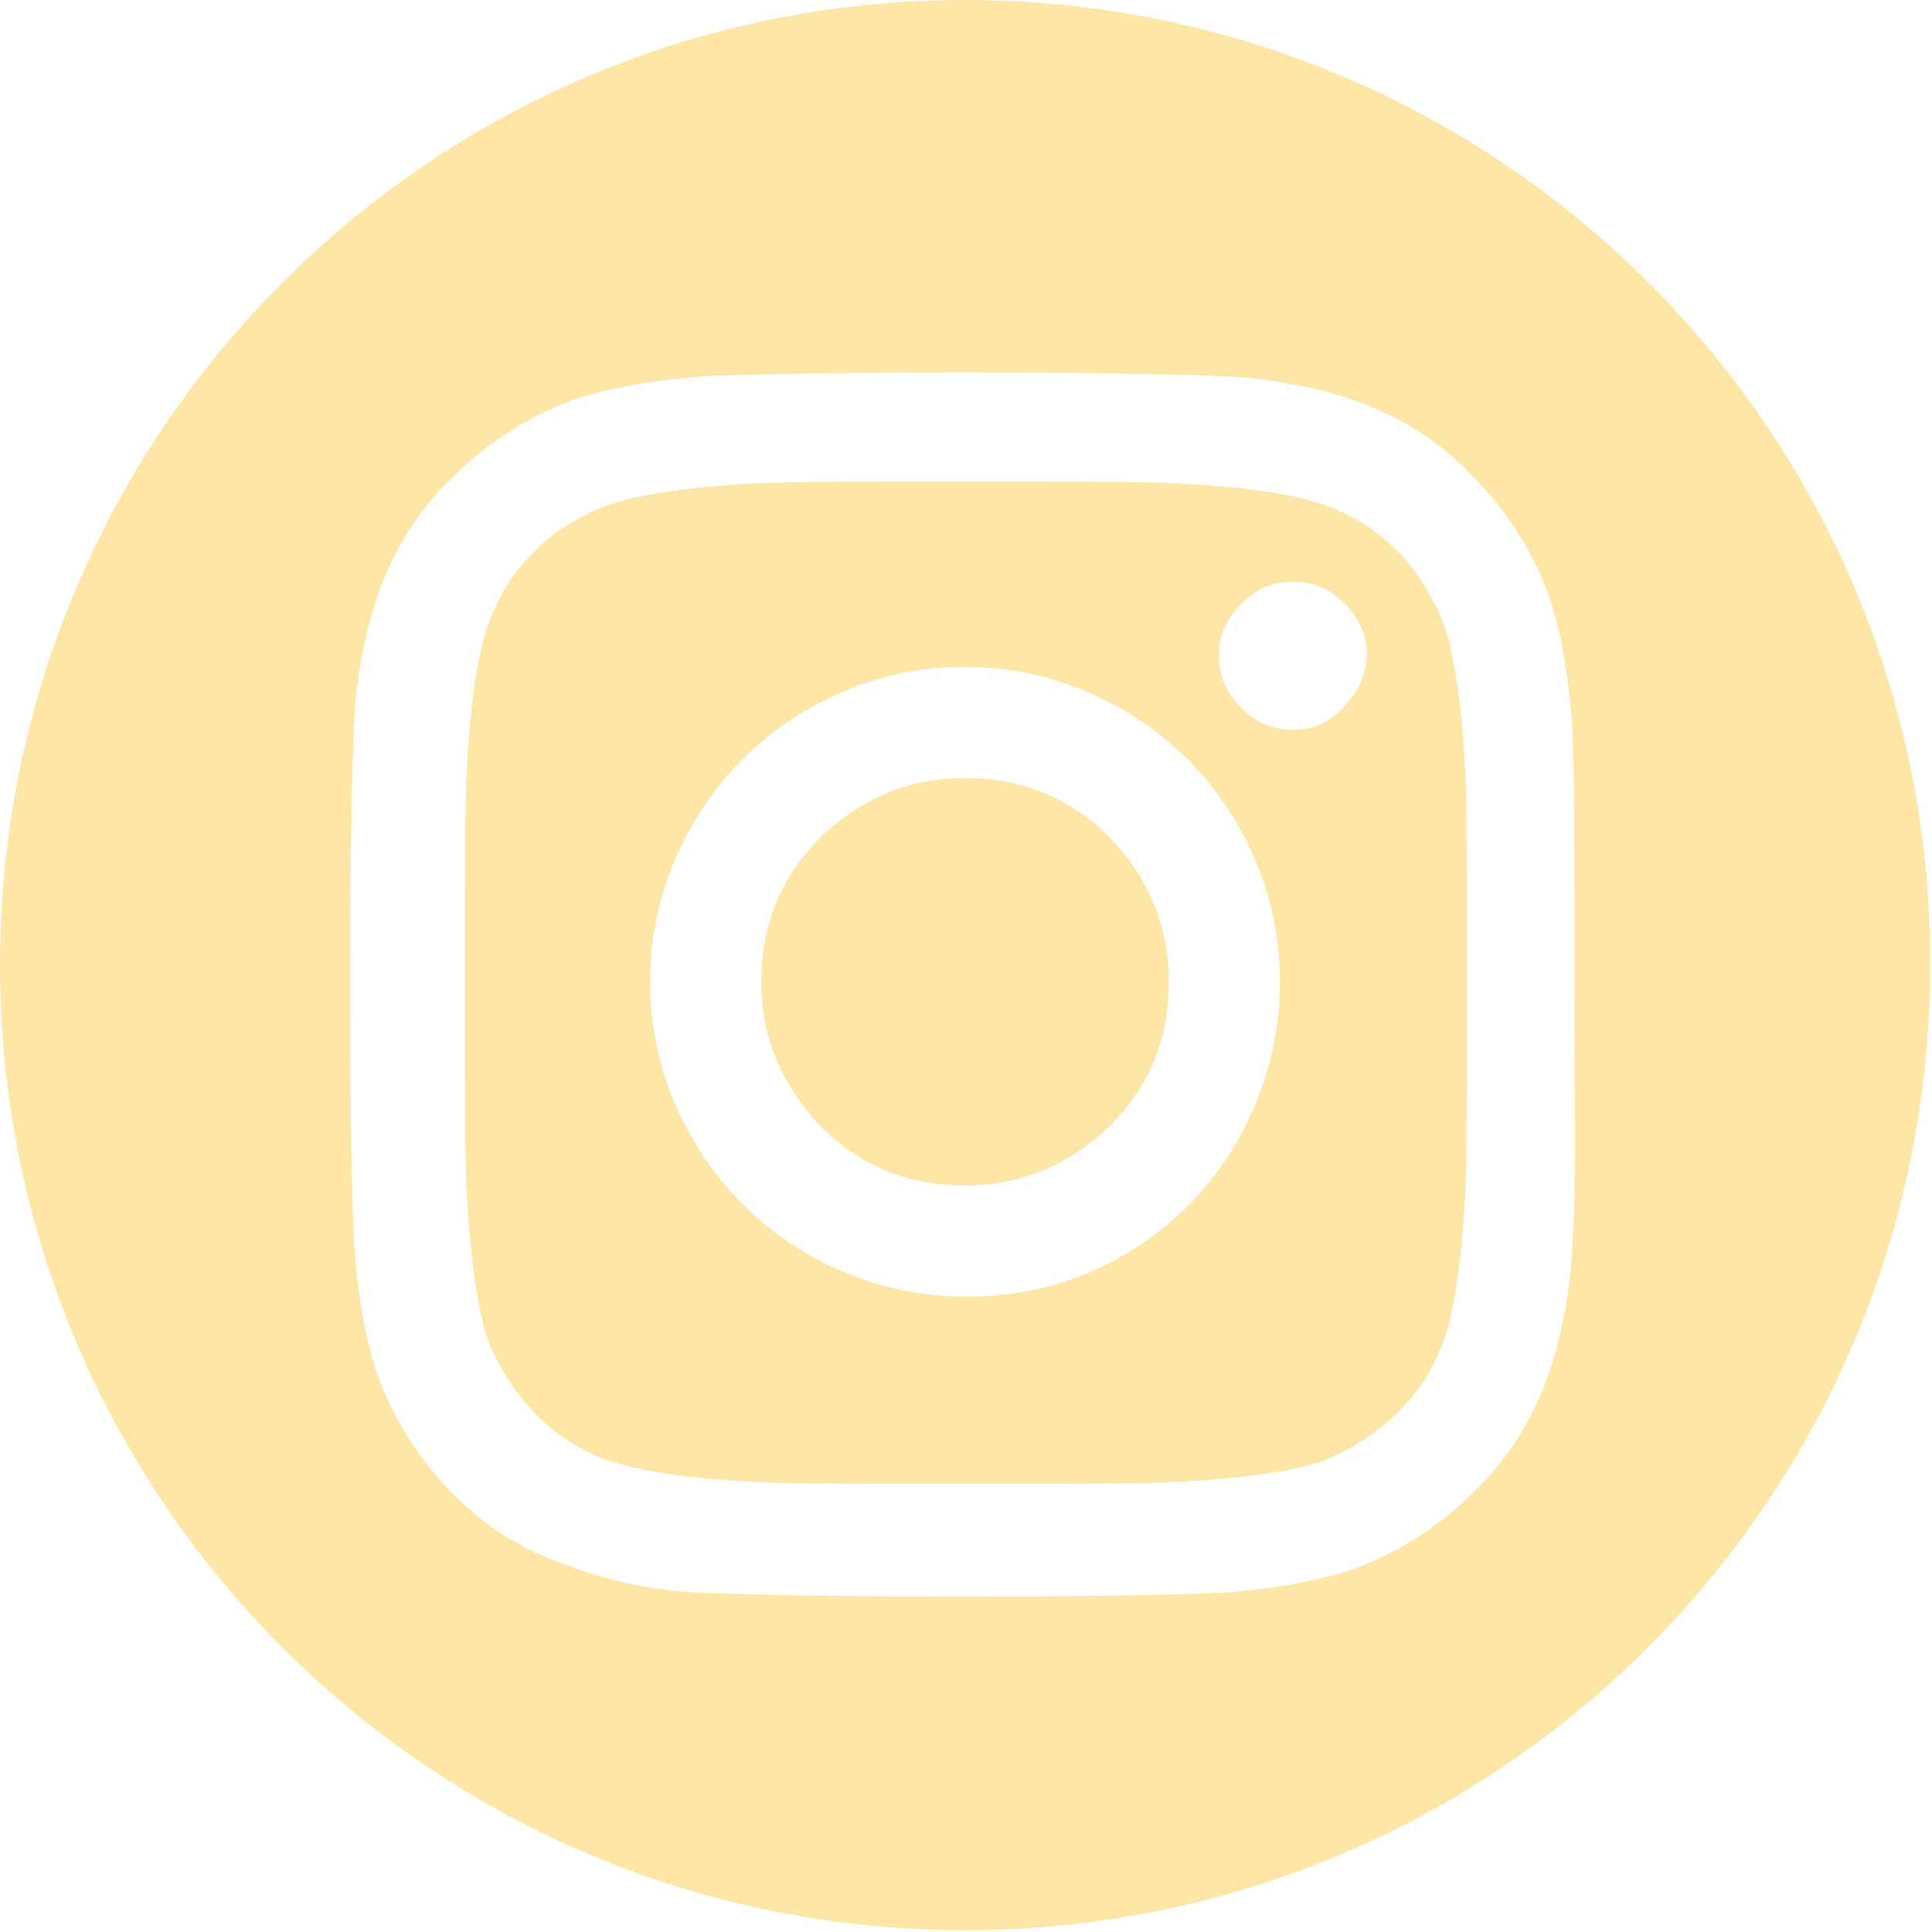
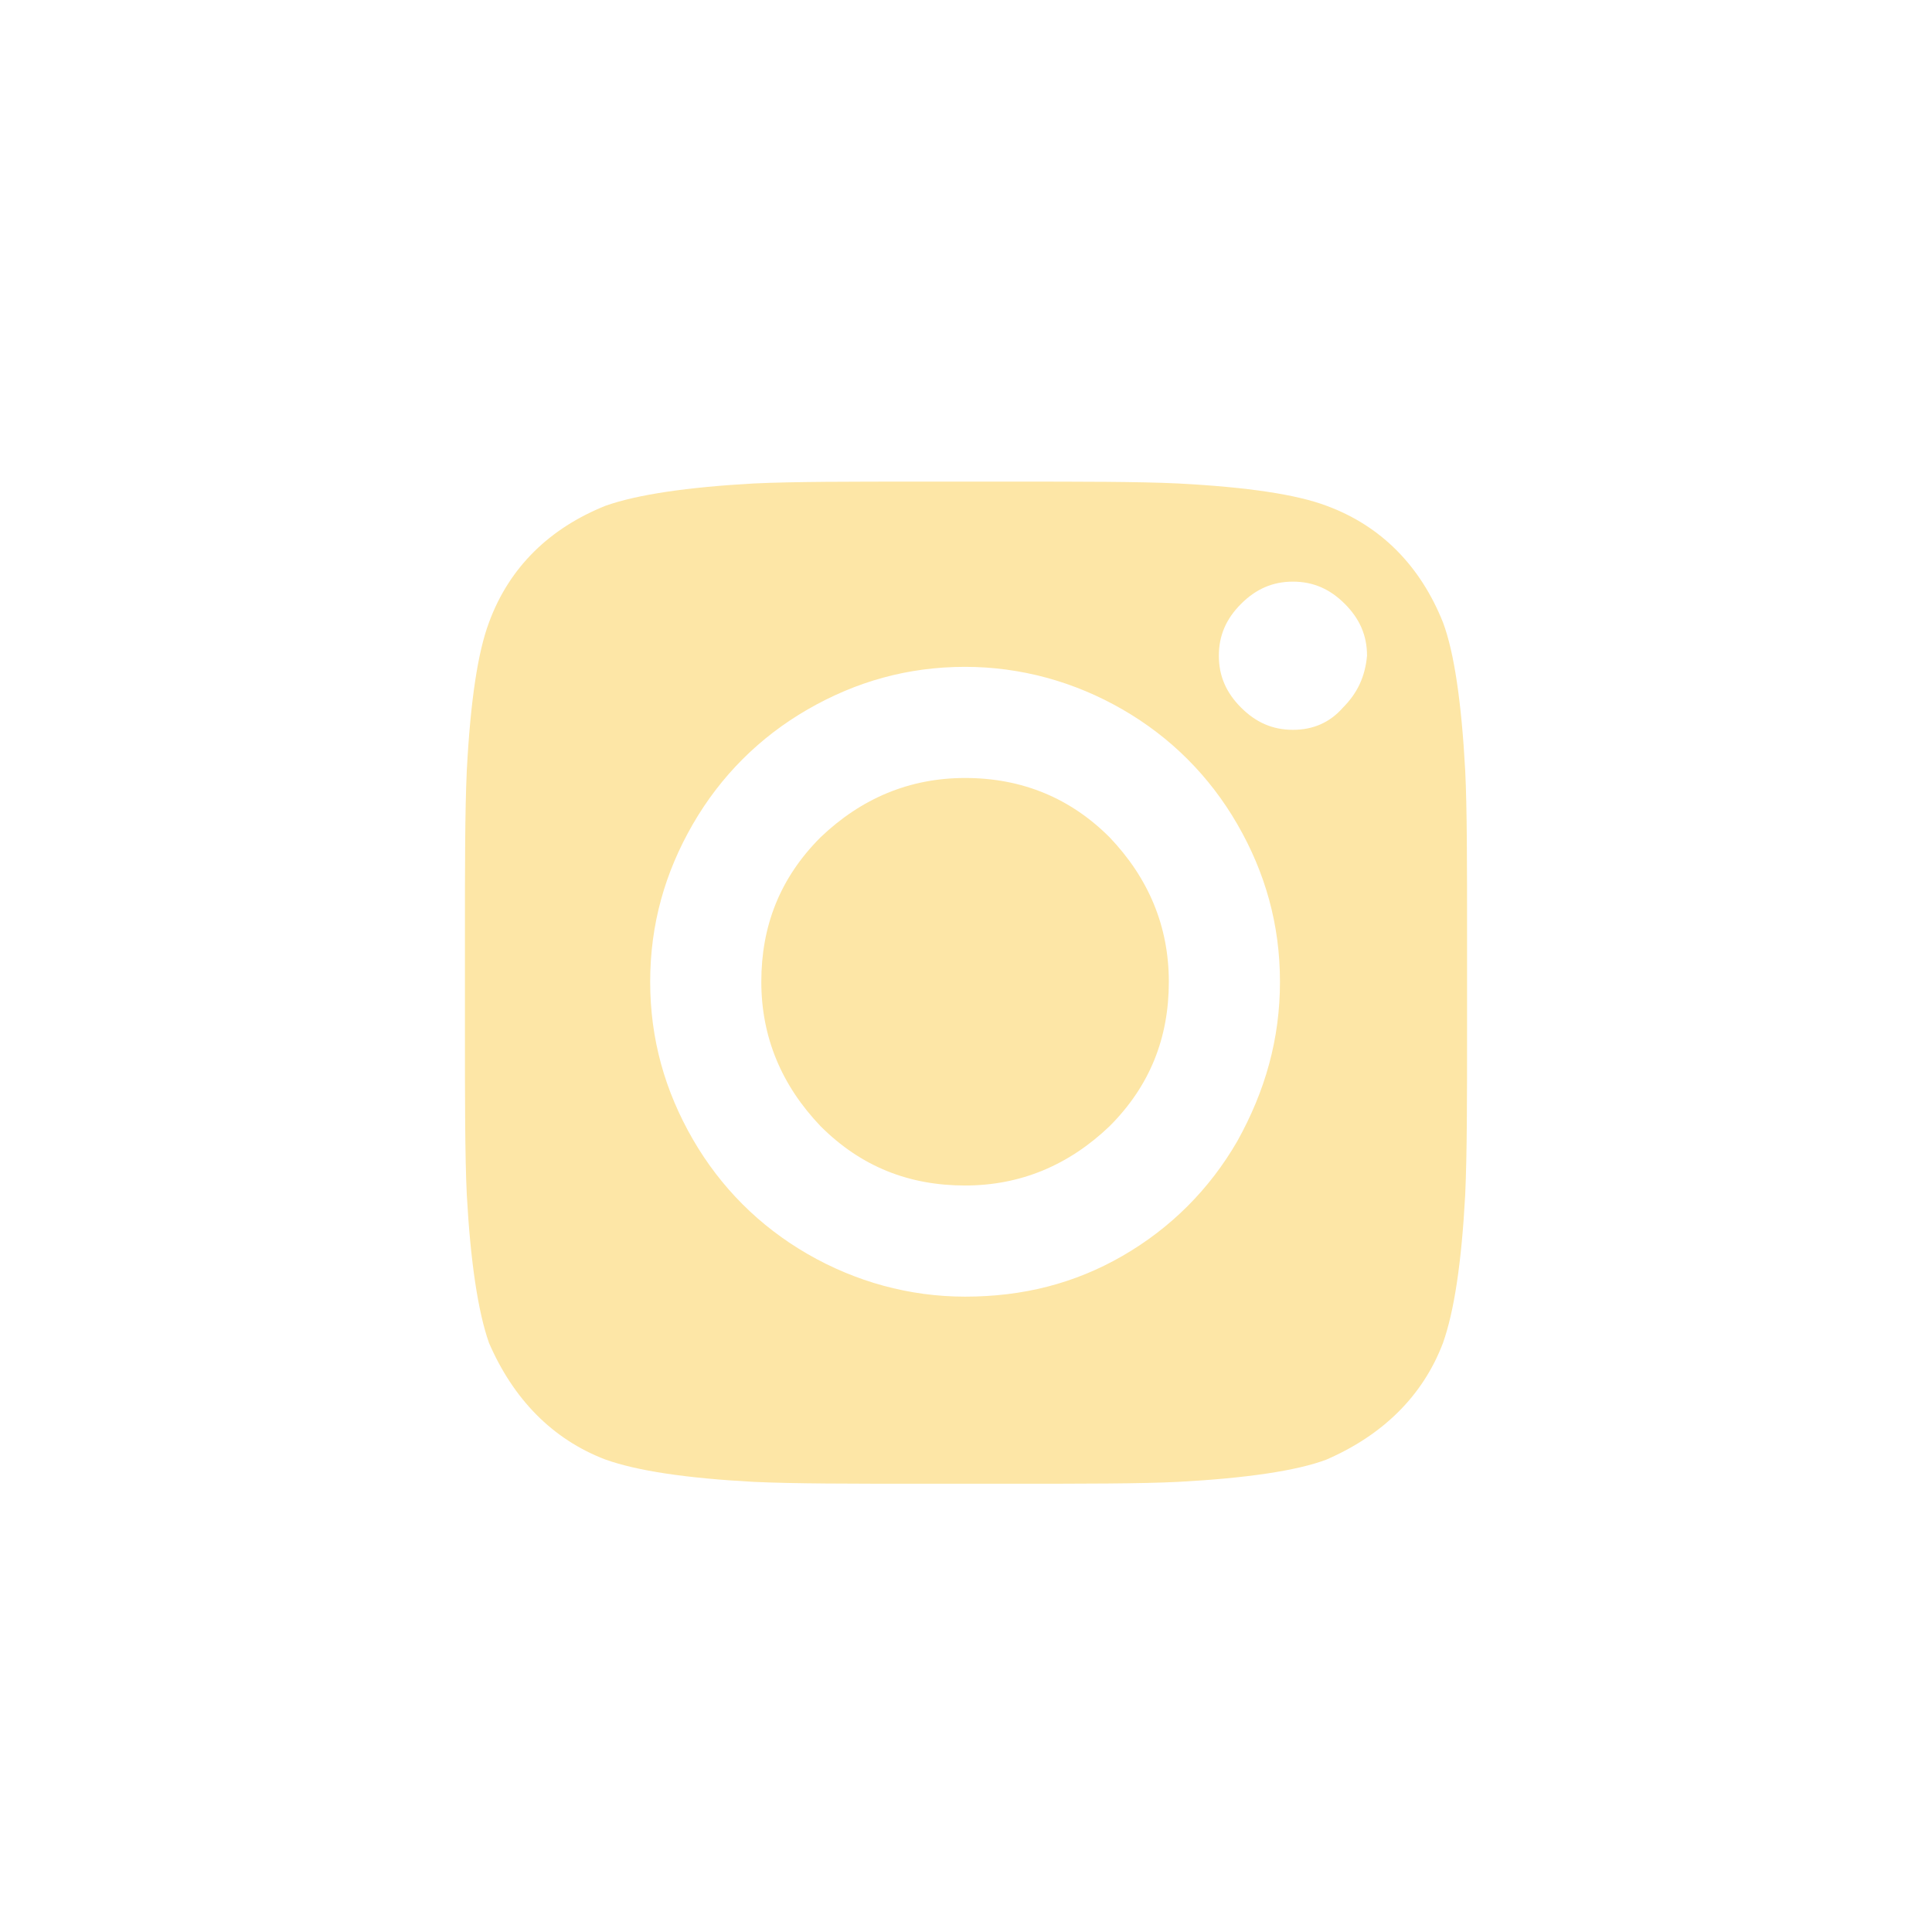
<svg xmlns="http://www.w3.org/2000/svg" version="1.1" id="Layer_1" x="0px" y="0px" viewBox="0 0 104.3 104.3" enable-background="new 0 0 104.3 104.3" xml:space="preserve">
  <g>
    <path fill="#FDE6A6" d="M52.1,42c-3,0-5.6,1.1-7.8,3.2c-2.2,2.2-3.2,4.8-3.2,7.8s1.1,5.6,3.2,7.8c2.2,2.2,4.8,3.2,7.8,3.2   c3,0,5.6-1.1,7.8-3.2c2.2-2.2,3.2-4.8,3.2-7.8s-1.1-5.6-3.2-7.8C57.8,43.1,55.2,42,52.1,42z" />
    <path fill="#FDE6A6" d="M77.9,33.6c-1.2-3-3.3-5.2-6.3-6.3c-1.6-0.6-4.2-1-8-1.2C61.5,26,58.4,26,54.5,26h-4.7c-3.9,0-7,0-9.1,0.1   c-3.6,0.2-6.3,0.6-8,1.2c-3,1.2-5.2,3.3-6.3,6.3c-0.6,1.6-1,4.2-1.2,8c-0.1,2.2-0.1,5.2-0.1,9.1v4.7c0,3.9,0,7,0.1,9.1   c0.2,3.6,0.6,6.3,1.2,8c1.3,3,3.4,5.2,6.3,6.3c1.7,0.6,4.3,1,8,1.2c2.2,0.1,5.2,0.1,9.1,0.1h4.7c4,0,7.1,0,9.1-0.1   c3.7-0.2,6.4-0.6,8-1.2c3-1.3,5.2-3.4,6.3-6.3c0.6-1.7,1-4.3,1.2-8c0.1-2.2,0.1-5.2,0.1-9.1v-4.7c0-4,0-7.1-0.1-9.1   C78.9,37.9,78.5,35.2,77.9,33.6z M66.8,61.6c-1.5,2.6-3.6,4.7-6.2,6.2S55.2,70,52.1,70c-3,0-5.9-0.8-8.5-2.3s-4.7-3.6-6.2-6.2   c-1.5-2.6-2.3-5.4-2.3-8.5s0.8-5.9,2.3-8.5c1.5-2.6,3.6-4.7,6.2-6.2s5.4-2.3,8.5-2.3c3,0,5.9,0.8,8.5,2.3s4.7,3.6,6.2,6.2   c1.5,2.6,2.3,5.4,2.3,8.5S68.3,58.9,66.8,61.6z M72.5,38.2c-0.7,0.8-1.6,1.2-2.7,1.2c-1.1,0-2-0.4-2.8-1.2   c-0.8-0.8-1.2-1.7-1.2-2.8c0-1.1,0.4-2,1.2-2.8c0.8-0.8,1.7-1.2,2.8-1.2c1.1,0,2,0.4,2.8,1.2c0.8,0.8,1.2,1.7,1.2,2.8   C73.7,36.5,73.3,37.4,72.5,38.2z" />
-     <path fill="#FDE6A6" d="M52.1,0C23.3,0,0,23.3,0,52.1c0,28.8,23.3,52.1,52.1,52.1c28.8,0,52.1-23.3,52.1-52.1   C104.3,23.3,80.9,0,52.1,0z M84.9,66.9c-0.1,2.8-0.6,5.2-1.3,7.3c-0.9,2.5-2.2,4.6-4.1,6.4c-1.8,1.8-4,3.2-6.4,4.1   c-2.1,0.7-4.5,1.1-7.3,1.3c-2.8,0.1-7.4,0.2-13.8,0.2c-6.4,0-11-0.1-13.8-0.2c-2.8-0.1-5.2-0.6-7.3-1.4c-2.5-0.8-4.6-2.1-6.4-3.9   c-1.8-1.8-3.2-4-4.1-6.4c-0.7-2.1-1.1-4.5-1.3-7.3c-0.1-2.8-0.2-7.4-0.2-13.8s0.1-11,0.2-13.8c0.1-2.8,0.6-5.2,1.3-7.3   c0.9-2.5,2.2-4.6,4.1-6.4c1.8-1.8,4-3.2,6.4-4.1c2.1-0.7,4.5-1.1,7.3-1.3c2.8-0.1,7.4-0.2,13.8-0.2c6.4,0,11,0.1,13.8,0.2   c2.8,0.1,5.2,0.6,7.3,1.3c2.5,0.9,4.6,2.2,6.4,4.1c1.8,1.8,3.2,4,4.1,6.4c0.7,2.1,1.1,4.5,1.3,7.4c0.1,2.8,0.1,7.3,0.1,13.7   S85.1,64.1,84.9,66.9z" />
  </g>
</svg>